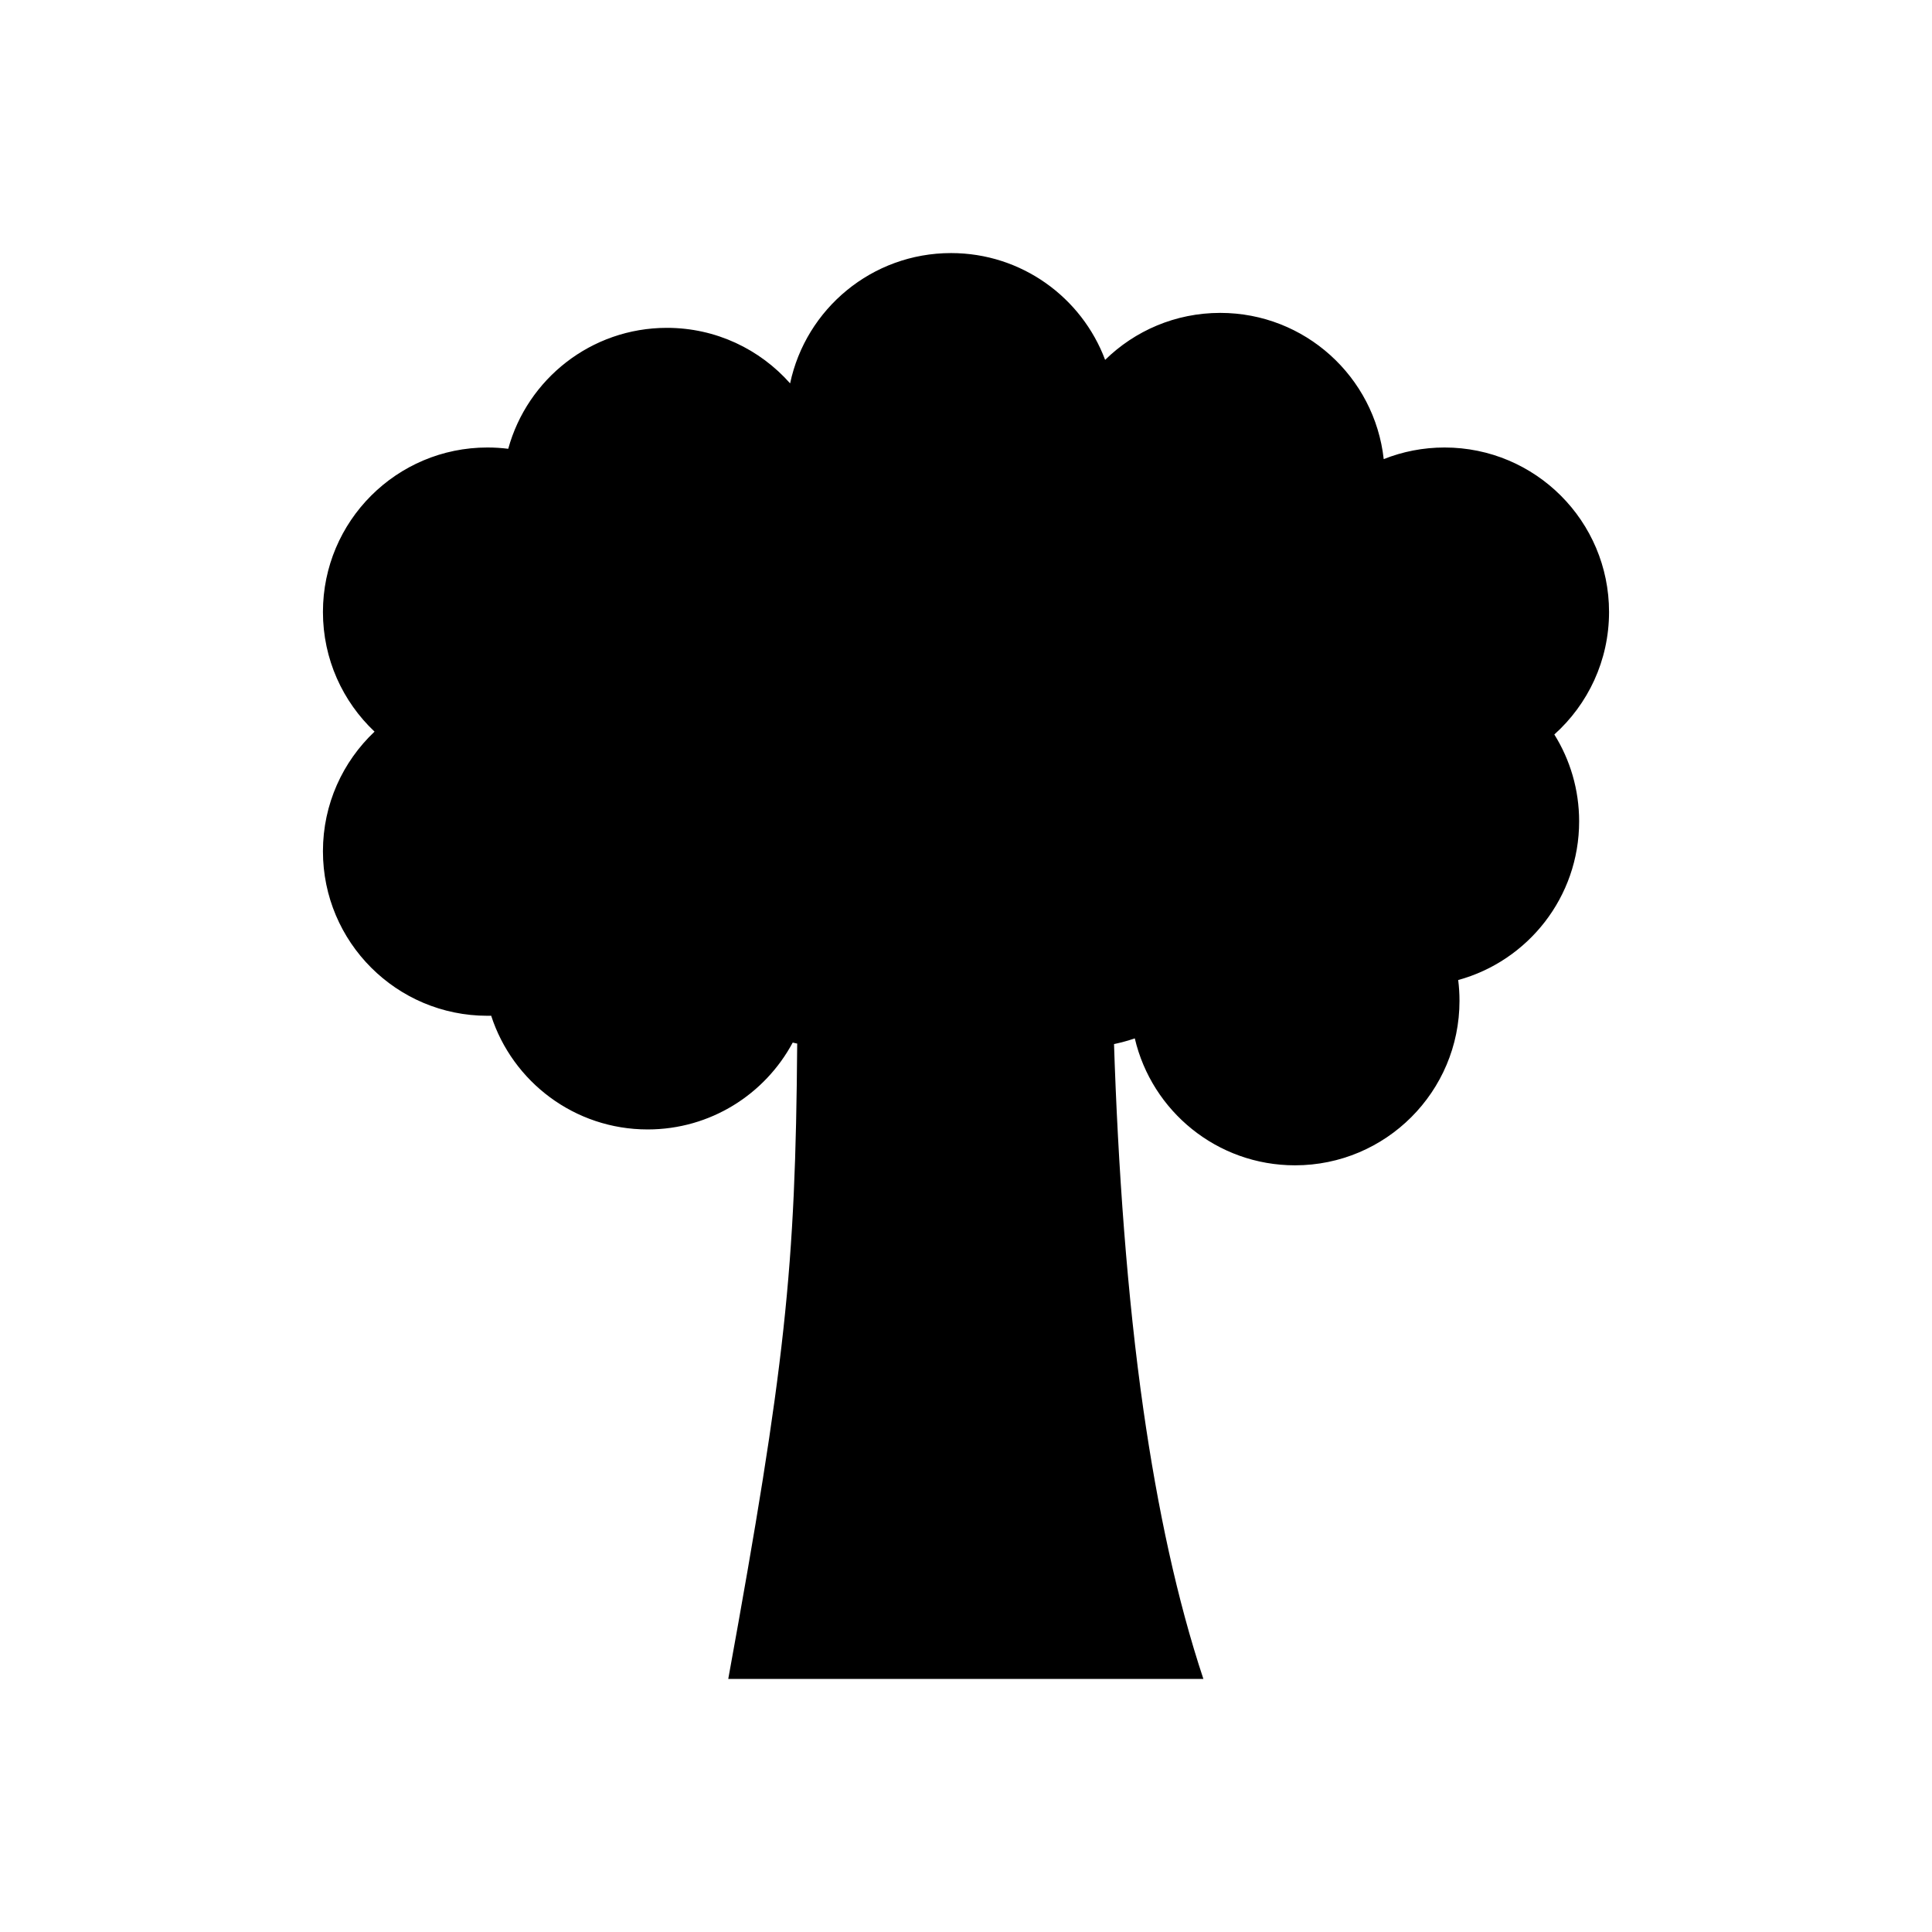
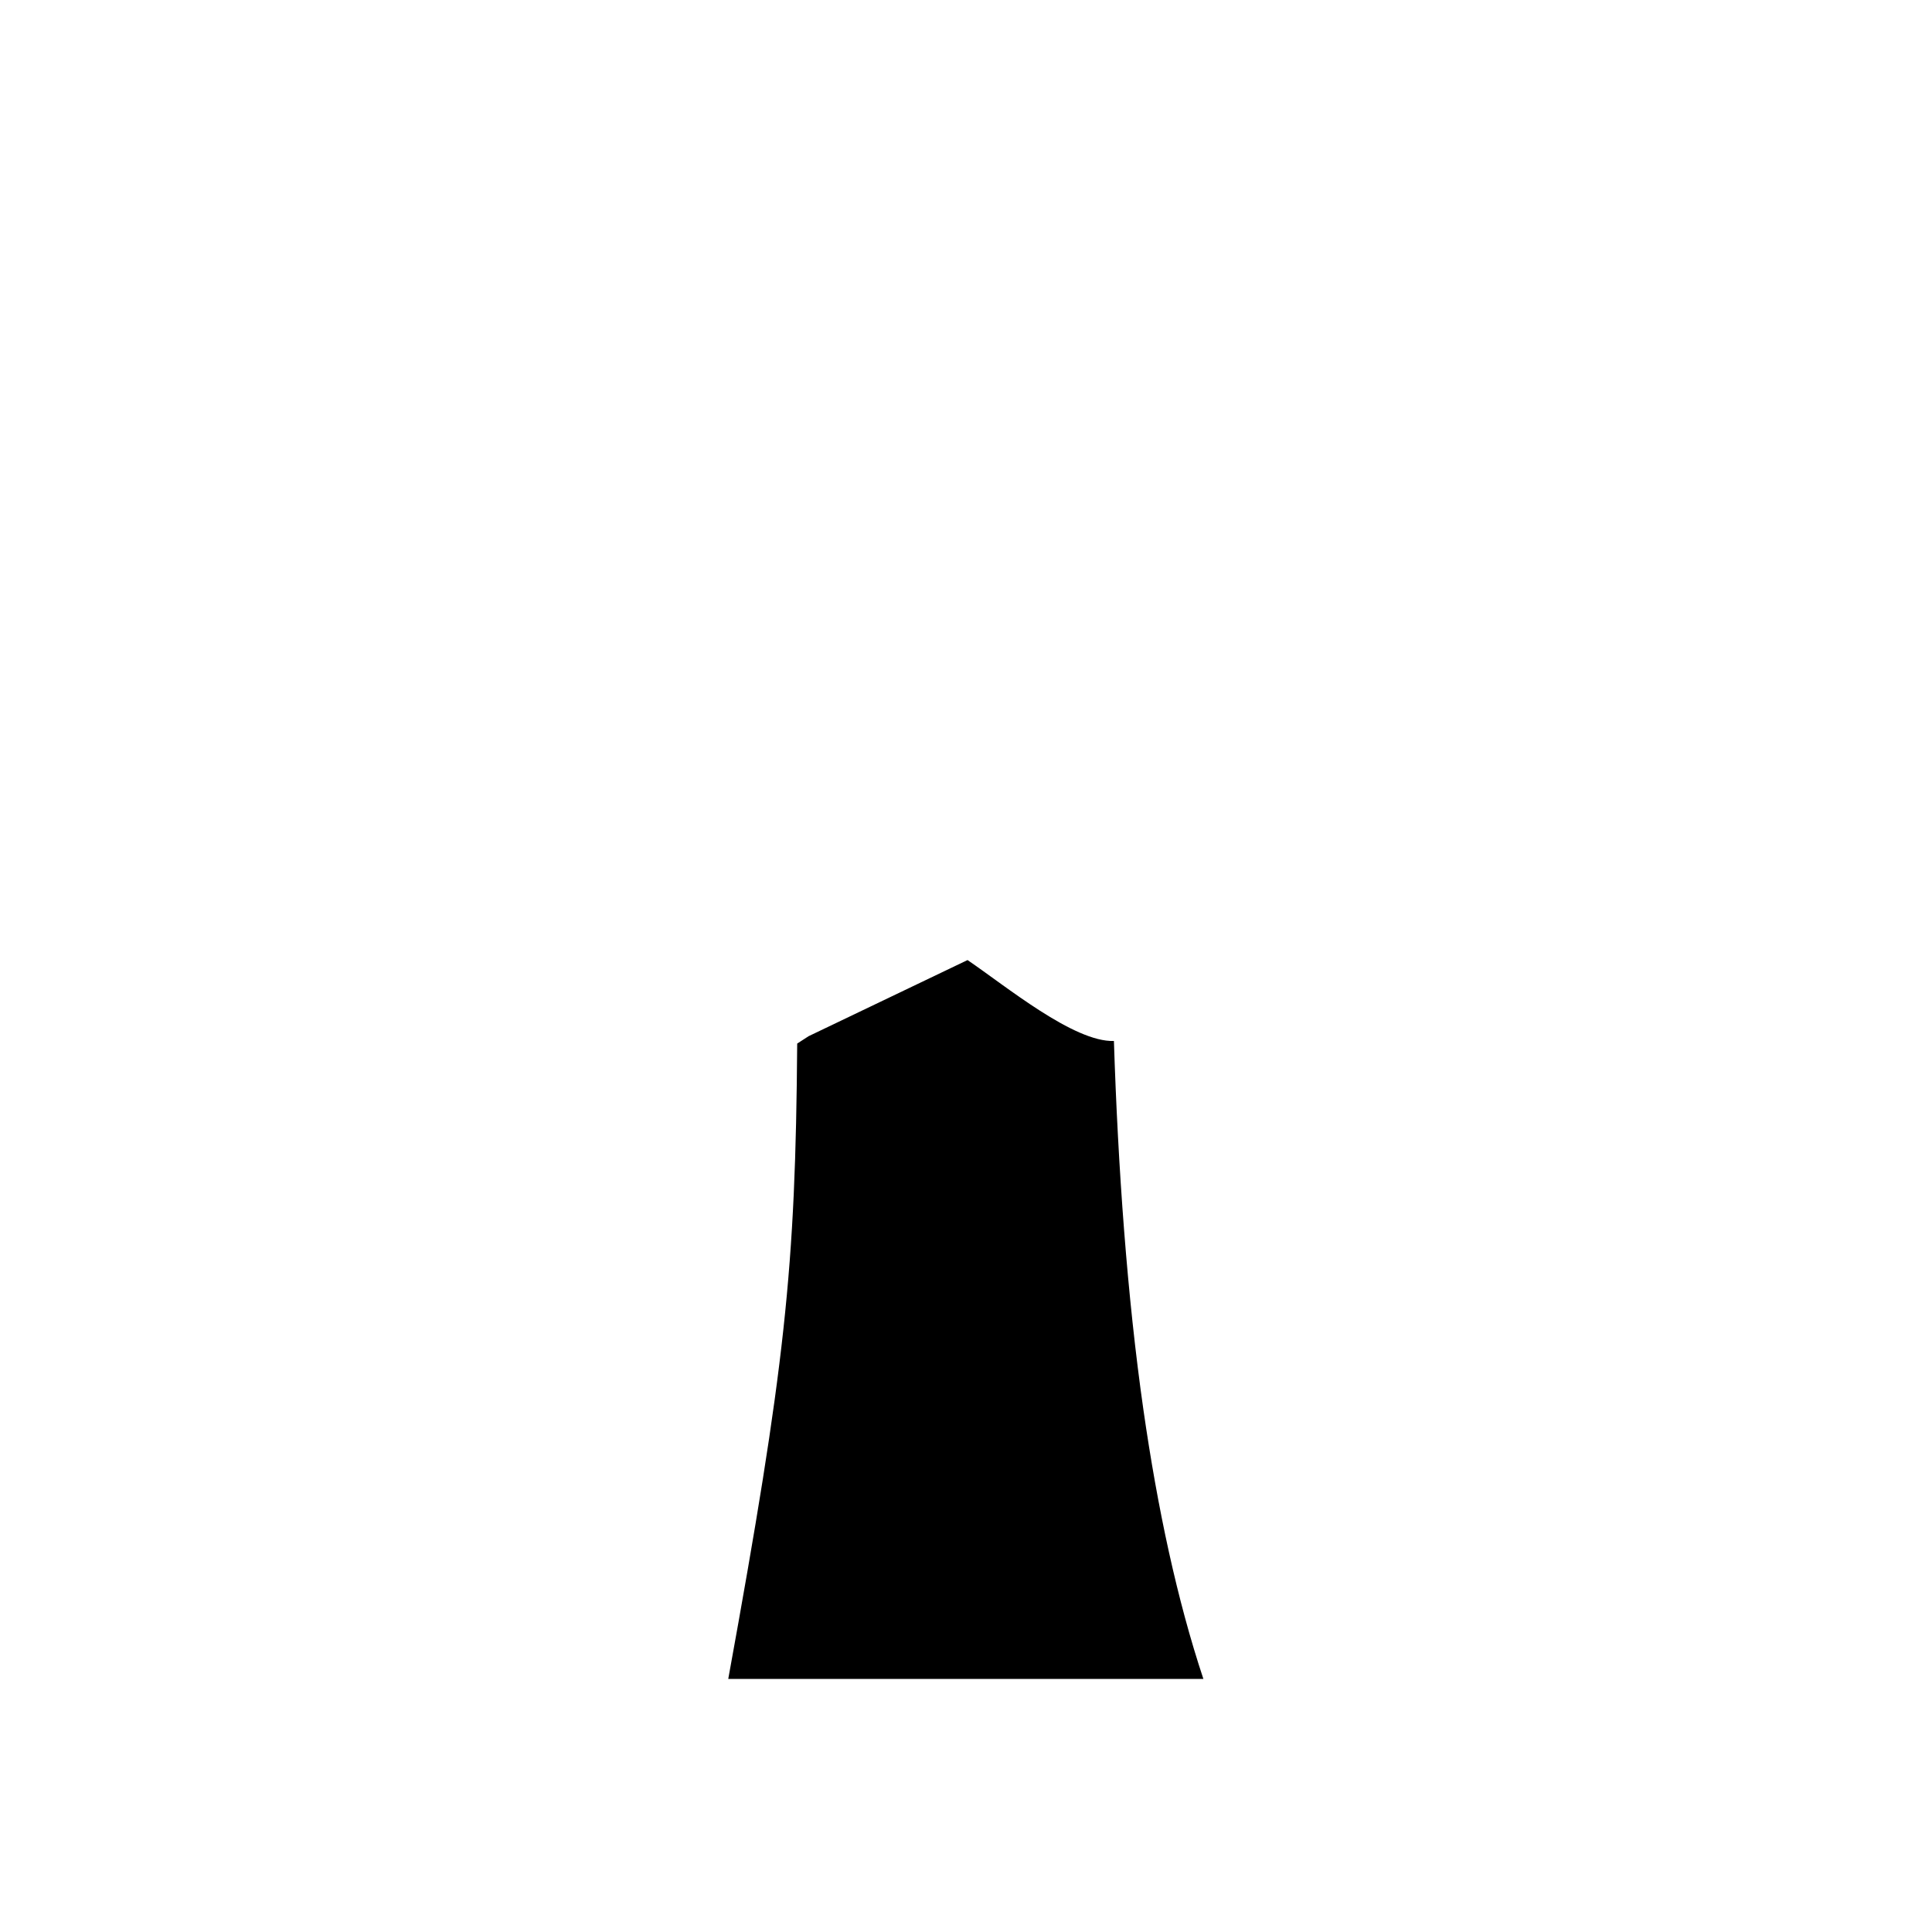
<svg xmlns="http://www.w3.org/2000/svg" fill="#000000" width="800px" height="800px" version="1.1" viewBox="144 144 512 512">
  <g>
    <path d="m439.2 419.87c1.074 33.488 3.516 67.715 7.816 97.73 3.766 26.266 8.953 50.453 15.891 71.328h-125.91c7.547-41.496 11.992-68.609 14.613-92.715 2.656-24.418 3.43-45.676 3.656-75.656l3.039-1.965 42.102-20.164c10.176 6.914 28.16 21.777 38.785 21.445z" />
-     <path d="m274.16 413.18c-0.328 0.008-0.656 0.012-0.984 0.012-24.078 0-43.594-19.52-43.594-43.594 0-12.492 5.258-23.758 13.676-31.707-8.422-7.949-13.676-19.211-13.676-31.707 0-24.078 19.52-43.594 43.594-43.594 1.867 0 3.707 0.117 5.512 0.344 5.062-18.473 21.969-32.051 42.047-32.051 13 0 24.664 5.691 32.652 14.715 4.172-19.727 21.68-34.531 42.648-34.531 18.695 0 34.641 11.77 40.836 28.305 7.863-7.703 18.625-12.453 30.504-12.453 22.438 0 40.914 16.953 43.324 38.75 4.988-1.984 10.426-3.078 16.121-3.078 24.078 0 43.594 19.52 43.594 43.594 0 12.895-5.602 24.48-14.5 32.461 4.164 6.684 6.574 14.57 6.574 23.023 0 20.082-13.578 36.988-32.051 42.047 0.227 1.805 0.344 3.644 0.344 5.512 0 24.078-19.52 43.594-43.594 43.594-20.652 0-37.949-14.359-42.453-33.641-4.477 1.551-9.281 2.398-14.285 2.398-13.137 0-24.914-5.809-32.906-15-7.992 9.191-19.77 15-32.906 15-3.641 0-7.176-0.449-10.559-1.289-7.348 13.703-21.805 23.023-38.441 23.023-19.379 0-35.801-12.645-41.473-30.137z" fill-rule="evenodd" />
  </g>
</svg>